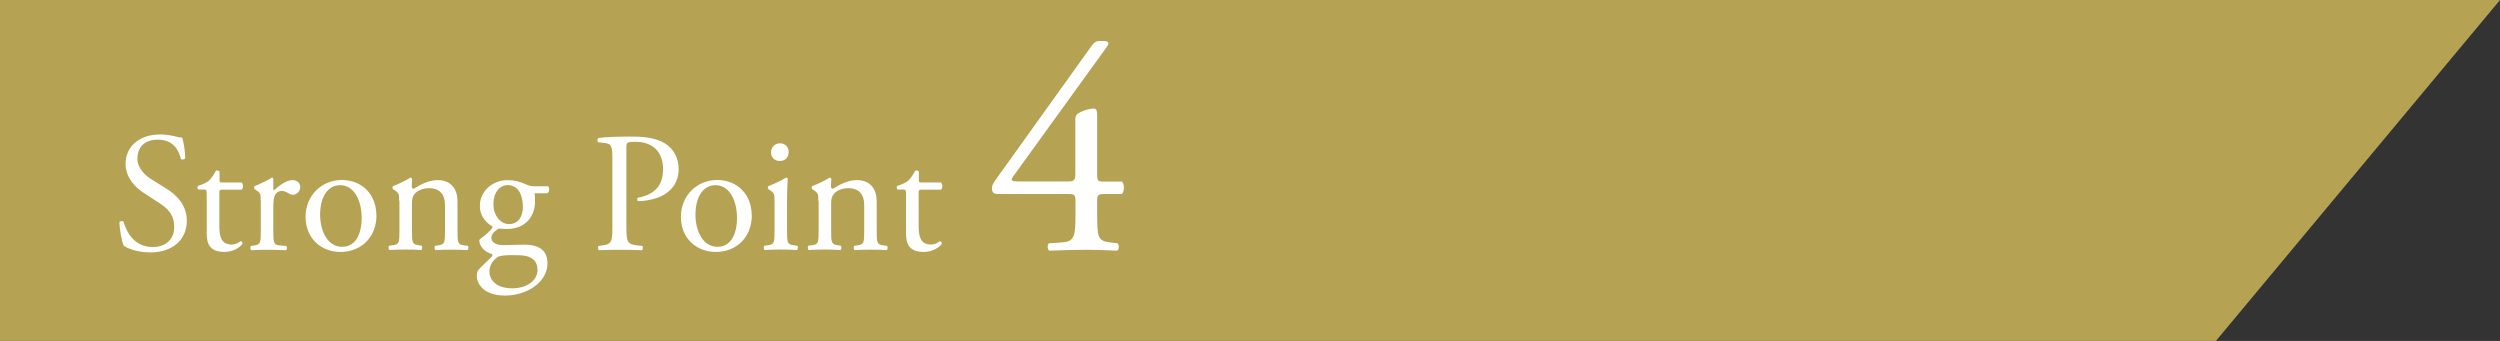
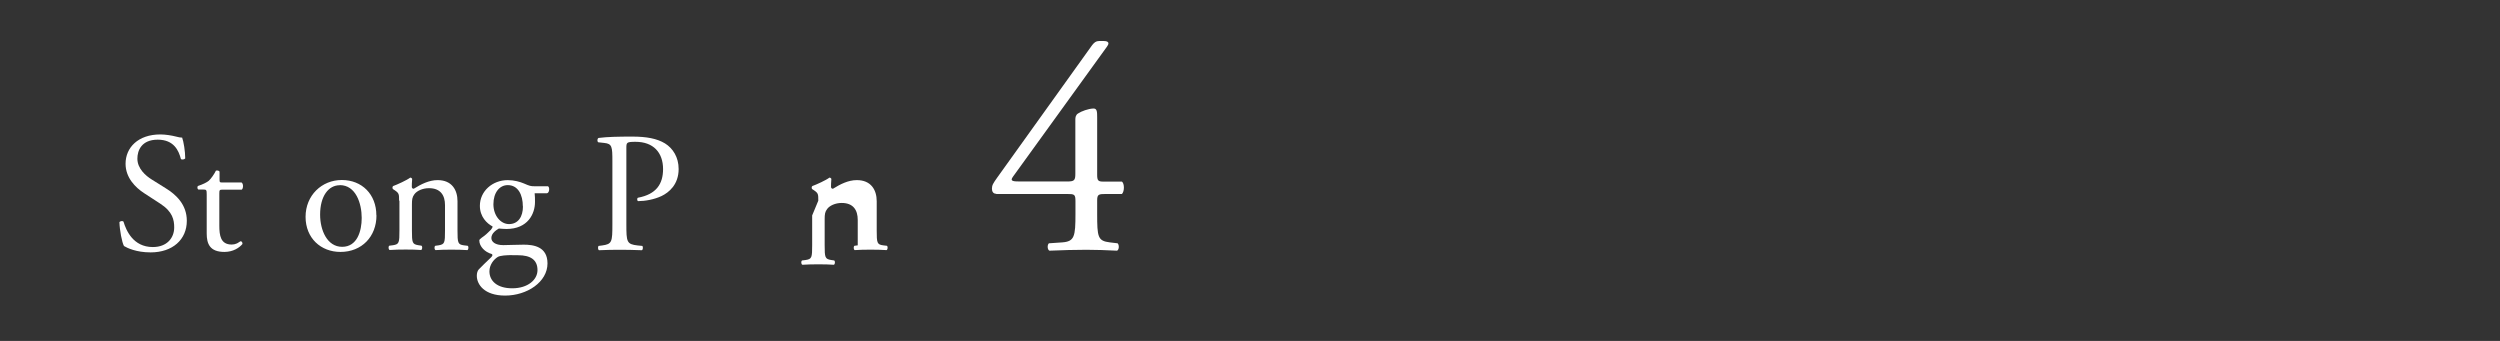
<svg xmlns="http://www.w3.org/2000/svg" id="_レイヤー_2" data-name="レイヤー 2" viewBox="0 0 220 30">
  <rect x="0" y="0" width="220" height="30" fill="#333333" stroke="none" />
  <defs>
    <style>
      .cls-1 {
        fill: #b5a253;
      }

      .cls-2 {
        fill: #fff;
      }
    </style>
  </defs>
  <g id="_レイヤー_4" data-name="レイヤー 4">
    <g>
-       <polygon class="cls-1" points="195 30 0 30 0 0 220 0 195 30" />
      <g>
        <path class="cls-2" d="M13.25,22.21c-1.26,0-2.06-.39-2.34-.56-.18-.33-.38-1.39-.4-2.1.08-.11.3-.13.36-.04.23.76.84,2.23,2.58,2.23,1.26,0,1.88-.82,1.88-1.72,0-.66-.13-1.39-1.23-2.1l-1.43-.93c-.75-.49-1.62-1.35-1.62-2.58,0-1.43,1.11-2.58,3.06-2.58.46,0,1,.09,1.39.19.2.06.41.09.53.09.13.36.27,1.2.27,1.83-.06.09-.3.14-.38.05-.19-.72-.6-1.7-2.04-1.7s-1.79.97-1.79,1.67c0,.87.72,1.5,1.27,1.84l1.2.75c.95.58,1.88,1.46,1.88,2.88,0,1.65-1.25,2.78-3.19,2.78Z" />
        <path class="cls-2" d="M19.57,16.69c-.25,0-.27.04-.27.36v2.8c0,.87.11,1.67,1.09,1.67.15,0,.29-.03.41-.08.13-.04.33-.21.38-.21.12,0,.18.17.15.25-.27.32-.81.69-1.58.69-1.29,0-1.56-.72-1.56-1.62v-3.43c0-.41-.02-.44-.32-.44h-.42c-.09-.06-.1-.22-.04-.31.43-.14.81-.33.96-.46.2-.18.48-.58.63-.89.08-.03.25-.03.32.08v.67c0,.27.01.29.27.29h1.67c.18.13.15.54.01.63h-1.69Z" />
-         <path class="cls-2" d="M22.94,17.66c0-.58,0-.66-.4-.93l-.14-.09c-.06-.06-.06-.22.02-.27.34-.12,1.14-.51,1.51-.74.08.01.12.04.12.11v.87c0,.08.01.12.04.14.52-.44,1.09-.9,1.65-.9.38,0,.68.24.68.6,0,.49-.41.69-.65.69-.15,0-.22-.04-.33-.1-.22-.15-.45-.24-.66-.24-.24,0-.42.13-.54.3-.15.21-.19.64-.19,1.16v2.04c0,1.08.03,1.26.6,1.3l.54.04c.11.08.08.33-.03.38-.7-.03-1.14-.04-1.66-.04s-.99.01-1.38.04c-.1-.04-.13-.3-.03-.38l.29-.04c.55-.09.57-.23.57-1.3v-2.62Z" />
        <path class="cls-2" d="M33.13,18.95c0,1.87-1.29,3.22-3.17,3.22-1.72,0-3.07-1.21-3.07-3.09s1.42-3.24,3.19-3.24,3.04,1.26,3.04,3.11ZM29.9,16.3c-.99,0-1.73.95-1.73,2.59,0,1.37.62,2.83,1.94,2.83s1.72-1.38,1.72-2.54c0-1.27-.51-2.89-1.93-2.89Z" />
        <path class="cls-2" d="M35.12,17.66c0-.58,0-.66-.4-.93l-.14-.09c-.06-.06-.06-.22.02-.27.34-.12,1.2-.51,1.5-.74.06,0,.13.03.17.11-.03.34-.03.57-.03.71,0,.09.06.16.17.16.63-.39,1.33-.76,2.1-.76,1.25,0,1.75.86,1.75,1.86v2.58c0,1.08.03,1.23.57,1.3l.33.04c.1.08.07.33-.03.38-.45-.03-.88-.04-1.41-.04s-.99.01-1.39.04c-.11-.04-.13-.3-.03-.38l.29-.04c.55-.09.57-.23.57-1.3v-2.24c0-.86-.39-1.49-1.41-1.49-.57,0-1.07.24-1.28.53-.19.25-.22.46-.22.9v2.29c0,1.08.03,1.21.57,1.3l.27.04c.1.08.08.33-.03.38-.4-.03-.84-.04-1.36-.04s-.99.01-1.41.04c-.11-.04-.14-.3-.03-.38l.32-.04c.55-.08.57-.23.57-1.3v-2.62Z" />
        <path class="cls-2" d="M48.22,16.39c.17.08.14.58-.09.62h-1.08c.03.25.03.51.03.76,0,1.04-.62,2.38-2.52,2.38-.27,0-.48-.03-.66-.04-.18.11-.66.39-.66.83,0,.34.34.63,1.05.63.51,0,1.12-.04,1.79-.04.84,0,2.1.15,2.1,1.65,0,1.63-1.79,2.83-3.73,2.83-1.84,0-2.49-.99-2.49-1.74,0-.24.06-.44.17-.56.25-.27.67-.66,1.02-1,.14-.13.26-.27.12-.36-.58-.15-1.09-.66-1.09-1.19,0-.07.06-.13.22-.25.26-.17.54-.42.8-.69.07-.09.15-.21.15-.29-.51-.27-1.12-.86-1.12-1.82,0-1.29,1.11-2.26,2.45-2.26.57,0,1.09.15,1.44.3.48.21.58.24.92.24h1.21ZM45.08,22.45c-.48,0-1.08.03-1.29.17-.36.23-.72.69-.72,1.26,0,.81.64,1.49,2.01,1.49s2.22-.75,2.22-1.6c0-.92-.63-1.31-1.71-1.31h-.51ZM46.01,18.16c0-1.02-.42-1.87-1.33-1.87-.72,0-1.26.66-1.26,1.68s.65,1.75,1.37,1.75c.81,0,1.23-.65,1.23-1.56Z" />
        <path class="cls-2" d="M55.12,19.72c0,1.58.03,1.77.99,1.88l.41.04c.09.08.06.33-.03.38-.85-.03-1.35-.04-1.95-.04s-1.17.01-1.83.04c-.09-.04-.12-.29-.03-.38l.31-.04c.87-.12.9-.3.9-1.88v-5.54c0-1.27-.03-1.53-.71-1.6l-.54-.06c-.1-.09-.09-.31.03-.38.79-.1,1.72-.12,2.97-.12s2.17.17,2.88.6c.69.43,1.2,1.21,1.2,2.25,0,1.38-.86,2.07-1.5,2.38-.66.31-1.46.45-2.07.45-.1-.04-.1-.27-.01-.3,1.62-.3,2.21-1.22,2.21-2.52,0-1.46-.86-2.4-2.42-2.4-.79,0-.81.06-.81.54v6.69Z" />
-         <path class="cls-2" d="M66.16,18.95c0,1.87-1.29,3.22-3.17,3.22-1.72,0-3.07-1.21-3.07-3.09s1.42-3.24,3.19-3.24,3.04,1.26,3.04,3.11ZM62.93,16.3c-.99,0-1.73.95-1.73,2.59,0,1.37.62,2.83,1.94,2.83s1.72-1.38,1.72-2.54c0-1.27-.51-2.89-1.93-2.89Z" />
-         <path class="cls-2" d="M68.15,17.66c0-.58,0-.66-.4-.93l-.14-.09c-.06-.06-.06-.22.02-.27.34-.12,1.2-.51,1.54-.74.07,0,.13.03.15.09-.03.53-.06,1.25-.06,1.86v2.7c0,1.08.03,1.23.57,1.3l.32.04c.11.08.08.33-.03.38-.45-.03-.88-.04-1.41-.04s-.99.01-1.41.04c-.11-.04-.13-.3-.03-.38l.32-.04c.55-.08.57-.23.57-1.3v-2.62ZM69.4,13.39c0,.54-.38.78-.79.78-.46,0-.76-.34-.76-.75,0-.5.36-.81.81-.81s.75.36.75.78Z" />
-         <path class="cls-2" d="M72.01,17.66c0-.58,0-.66-.4-.93l-.14-.09c-.06-.06-.06-.22.02-.27.34-.12,1.2-.51,1.5-.74.06,0,.13.03.17.11-.03.34-.03.57-.03.71,0,.09.06.16.17.16.63-.39,1.33-.76,2.1-.76,1.25,0,1.75.86,1.75,1.86v2.58c0,1.08.03,1.23.57,1.3l.33.04c.1.08.07.33-.03.38-.45-.03-.88-.04-1.41-.04s-.99.01-1.39.04c-.11-.04-.13-.3-.03-.38l.29-.04c.55-.09.57-.23.57-1.3v-2.24c0-.86-.39-1.49-1.41-1.49-.57,0-1.07.24-1.28.53-.19.25-.22.46-.22.9v2.29c0,1.08.03,1.21.57,1.3l.27.04c.1.08.08.33-.03.38-.4-.03-.84-.04-1.36-.04s-.99.01-1.41.04c-.11-.04-.14-.3-.03-.38l.32-.04c.55-.08.57-.23.57-1.3v-2.62Z" />
-         <path class="cls-2" d="M81.11,16.69c-.25,0-.27.04-.27.36v2.8c0,.87.11,1.67,1.09,1.67.15,0,.29-.03.41-.08.13-.04.33-.21.38-.21.12,0,.18.17.15.25-.27.32-.81.69-1.58.69-1.29,0-1.56-.72-1.56-1.62v-3.43c0-.41-.02-.44-.32-.44h-.42c-.09-.06-.11-.22-.04-.31.43-.14.81-.33.96-.46.2-.18.48-.58.63-.89.08-.03.25-.03.32.08v.67c0,.27.01.29.27.29h1.67c.18.13.15.54.01.63h-1.69Z" />
+         <path class="cls-2" d="M72.01,17.66c0-.58,0-.66-.4-.93l-.14-.09c-.06-.06-.06-.22.02-.27.34-.12,1.2-.51,1.5-.74.06,0,.13.03.17.11-.03.34-.03.57-.03.71,0,.09.06.16.17.16.63-.39,1.33-.76,2.1-.76,1.25,0,1.75.86,1.75,1.86v2.58c0,1.08.03,1.23.57,1.3l.33.04c.1.08.07.33-.03.38-.45-.03-.88-.04-1.41-.04s-.99.01-1.39.04c-.11-.04-.13-.3-.03-.38l.29-.04v-2.24c0-.86-.39-1.49-1.41-1.49-.57,0-1.07.24-1.28.53-.19.25-.22.46-.22.9v2.29c0,1.08.03,1.21.57,1.3l.27.04c.1.08.08.33-.03.38-.4-.03-.84-.04-1.36-.04s-.99.01-1.41.04c-.11-.04-.14-.3-.03-.38l.32-.04c.55-.08.57-.23.57-1.3v-2.62Z" />
        <path class="cls-2" d="M87.65,17.05c-.23,0-.36-.18-.36-.44,0-.31.1-.47.47-.99l8.35-11.65c.18-.23.34-.36.6-.36h.44c.26,0,.39.08.39.21,0,.08-.05.18-.13.29l-8.27,11.44c-.31.42.05.42.73.42h4.03c.62,0,.73-.08.73-.68v-4.78c0-.18.03-.39.23-.52.31-.21.91-.42,1.33-.44.36-.03.36.29.36.81v5.02c0,.49.08.6.52.6h1.66c.23.18.23.86,0,1.09h-1.4c-.65,0-.78.03-.78.57v1.17c0,2.05.05,2.39,1.12,2.52l.68.08c.16.16.13.57-.05.65-.94-.05-1.9-.08-2.7-.08-.94,0-2.11.03-3.25.08-.18-.08-.21-.49-.05-.65l1.17-.08c1.09-.08,1.17-.52,1.17-2.52v-1.09c0-.62-.08-.65-.75-.65h-6.21Z" />
      </g>
    </g>
  </g>
</svg>